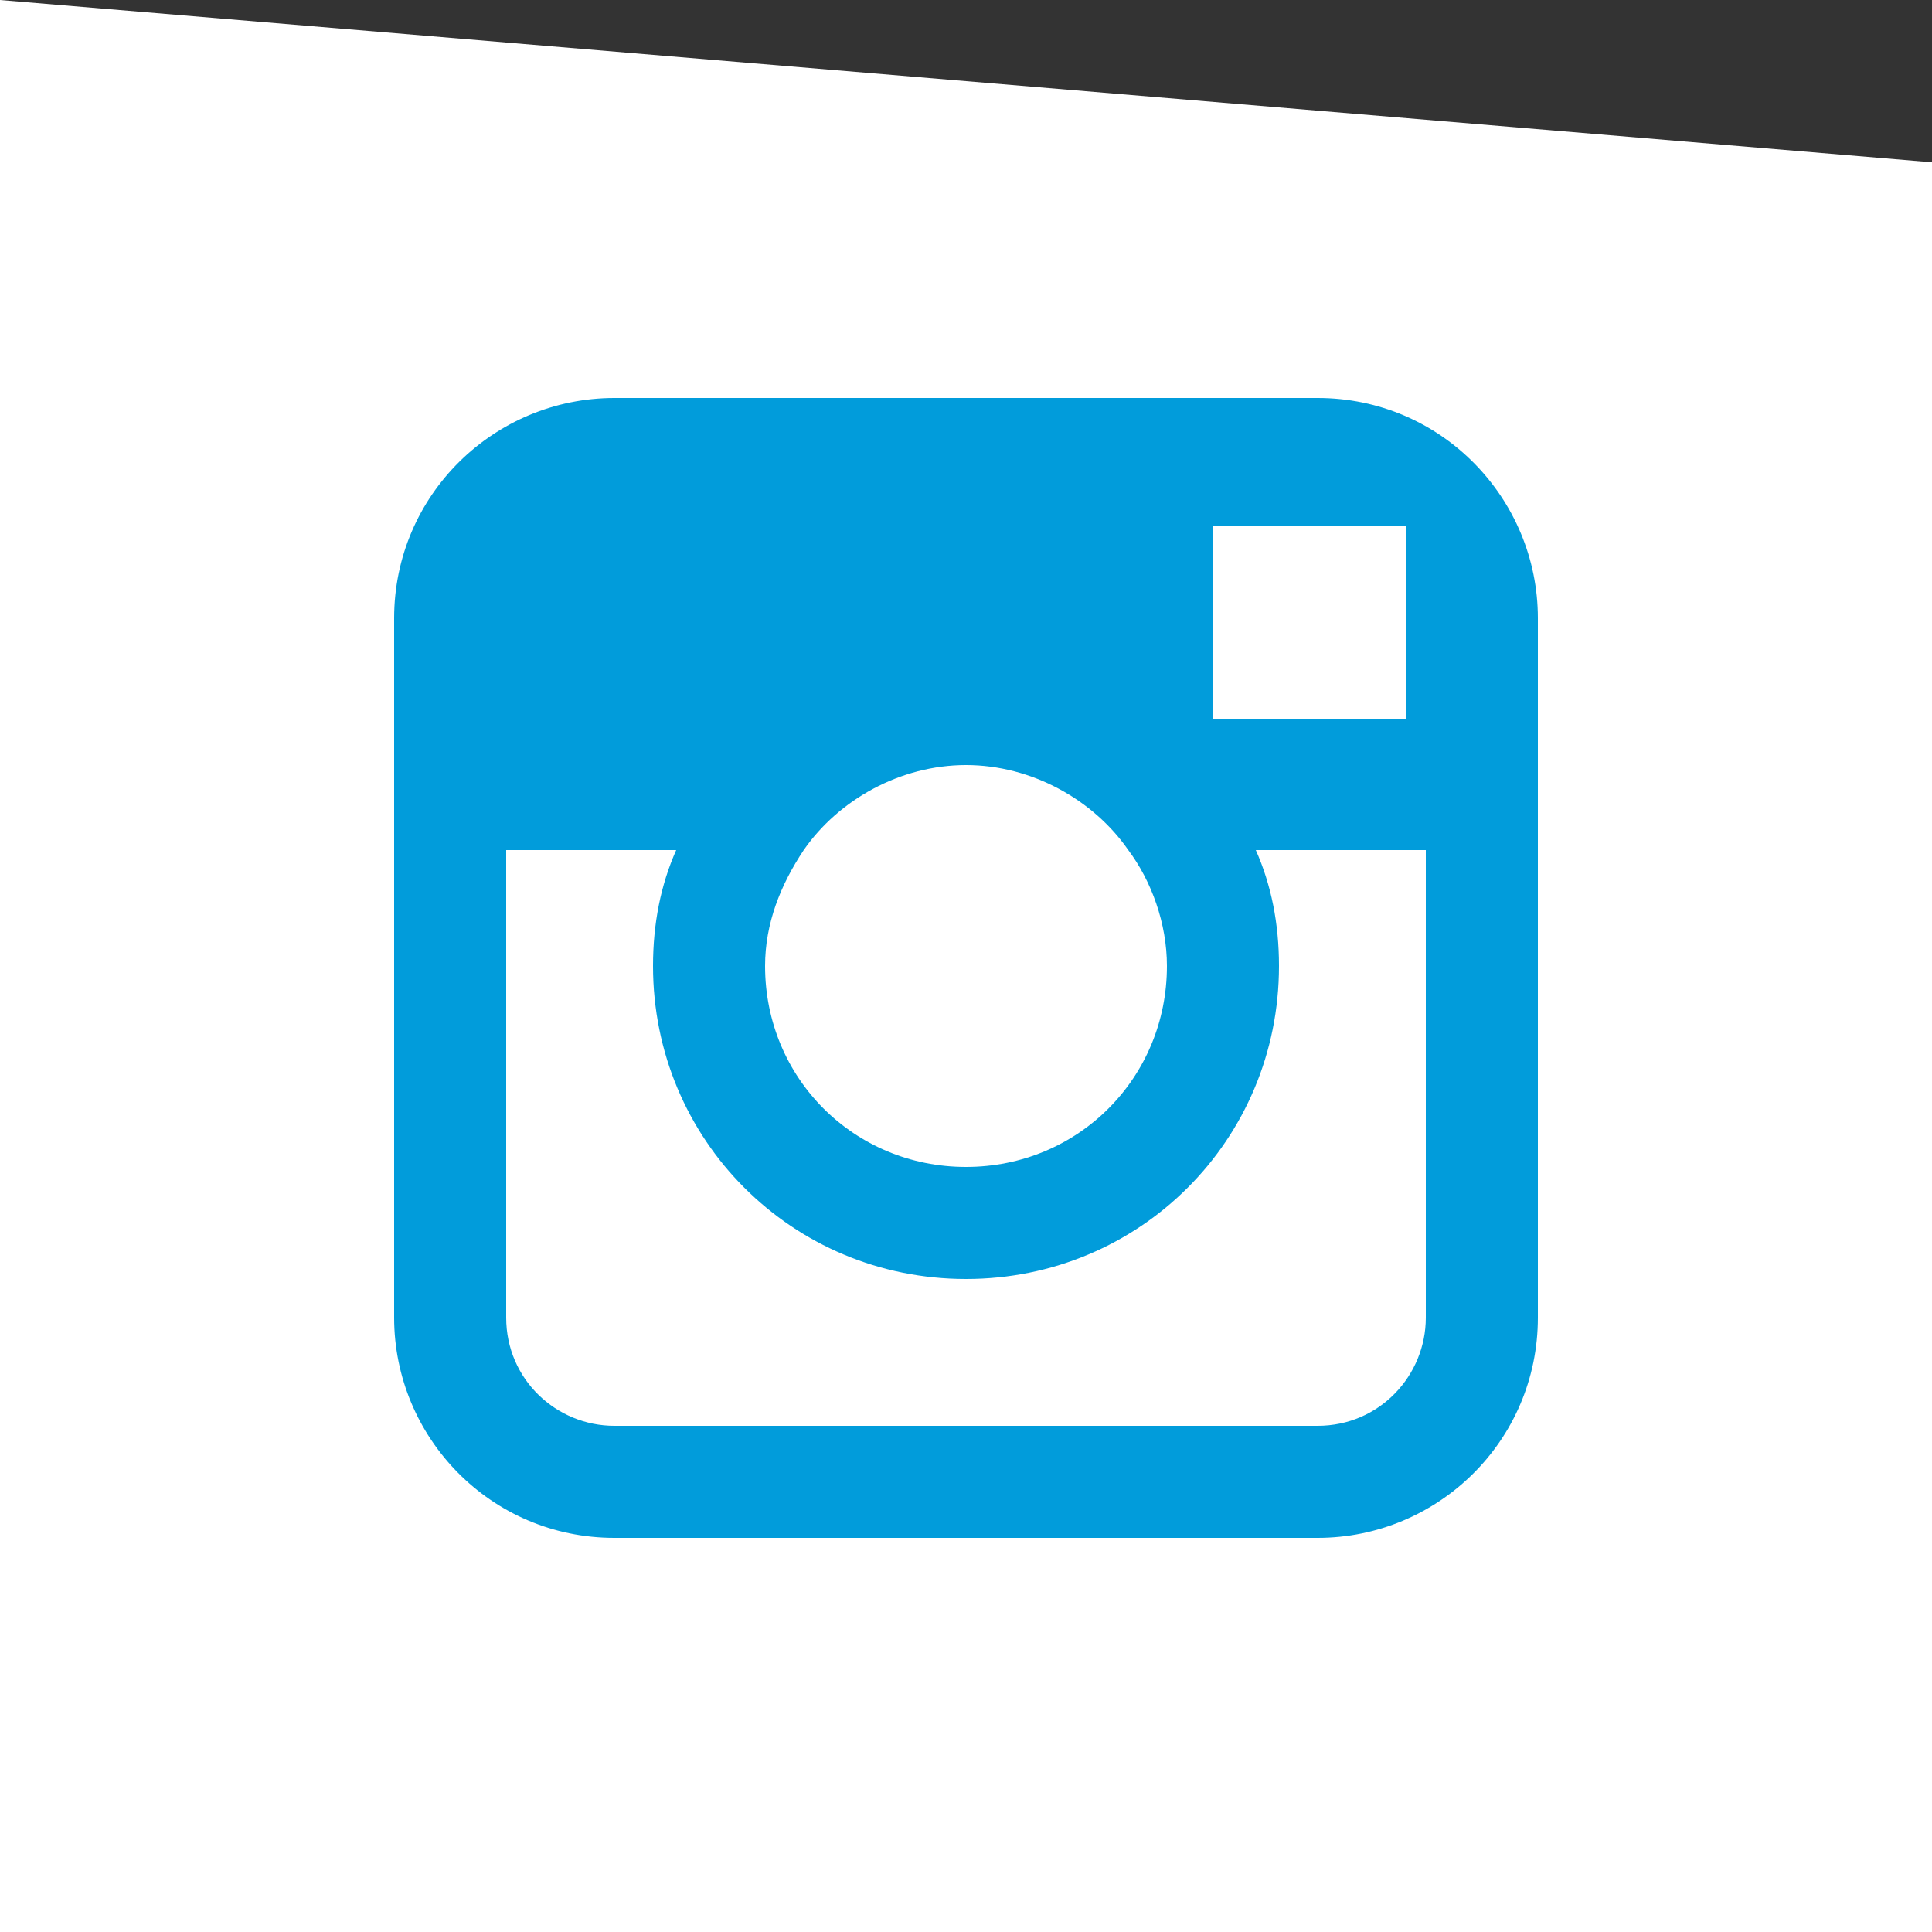
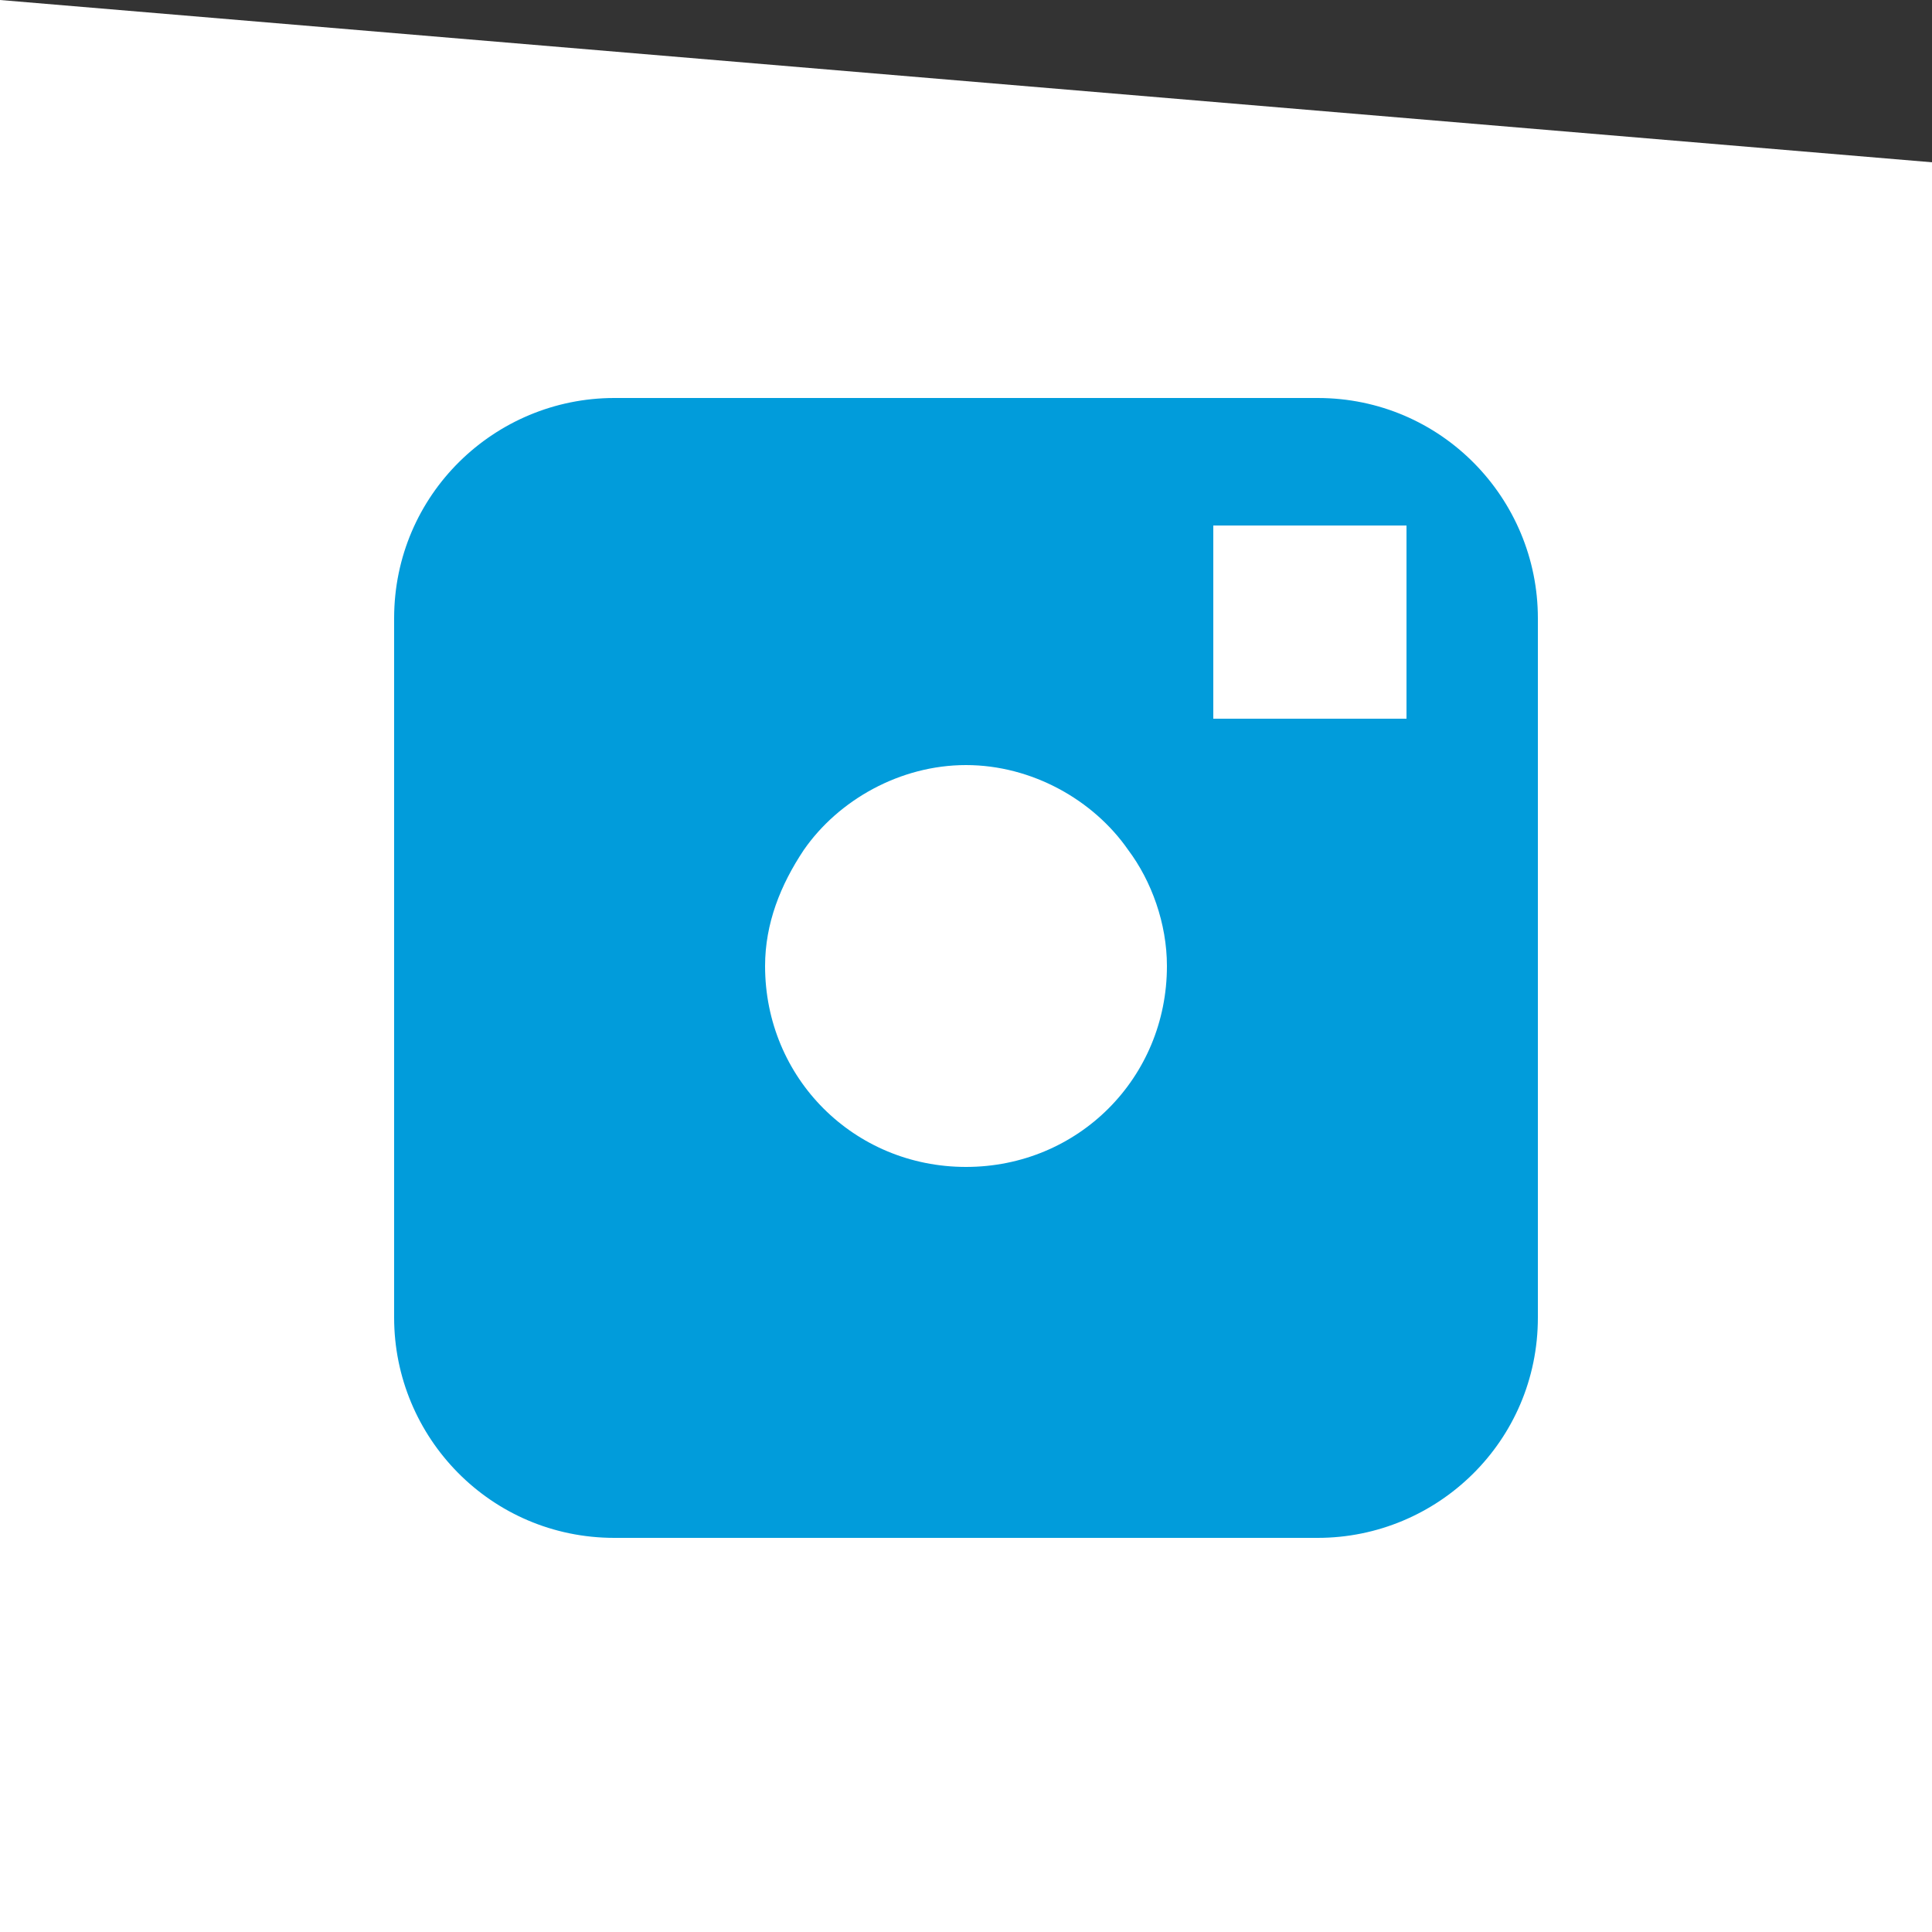
<svg xmlns="http://www.w3.org/2000/svg" version="1.1" id="Ebene_1" x="0px" y="0px" viewBox="0 0 50 50" style="enable-background:new 0 0 50 50;" xml:space="preserve">
  <rect x="0" y="0" width="50" height="50" fill="#333333" stroke="none" />
  <style type="text/css">
	.st0{display:none;}
	.st1{display:inline;fill:#55C6B4;}
	.st2{display:inline;fill:#C0559A;}
	.st3{display:inline;fill:#FA8A3B;}
	.st4{display:inline;fill:#6CAB36;}
	.st5{fill:#019CDB;}
	.st6{display:inline;fill:#EF4050;}
	.st7{fill:#FFFFFF;}
	.st8{display:inline;}
	.st9{fill:#FAC6CA;}
</style>
  <g id="tuerkis" class="st0">
    <rect x="8.3" y="8.3" class="st1" width="33.3" height="33.3" />
  </g>
  <g id="violett" class="st0">
    <rect x="8.3" y="8.3" class="st2" width="33.3" height="33.3" />
  </g>
  <g id="orange" class="st0">
    <rect x="8.3" y="8.3" class="st3" width="33.3" height="33.3" />
  </g>
  <g id="gruen" class="st0">
    <rect x="8.3" y="8.3" class="st4" width="33.3" height="33.3" />
  </g>
  <g id="blau">
    <rect x="8.3" y="8.3" class="st5" width="33.3" height="33.3" />
  </g>
  <g id="rot" class="st0">
    <rect x="8.3" y="8.3" class="st6" width="33.3" height="33.3" />
  </g>
  <g id="Element">
    <g>
      <path class="st7" d="M50,50V4.2L0,0v50H50z M39.8,22v12.1c0,3.2-2.6,5.7-5.7,5.7H15.9c-3.2,0-5.7-2.6-5.7-5.7V22v-6    c0-3.2,2.6-5.7,5.7-5.7h18.2c3.2,0,5.7,2.6,5.7,5.7V22z" />
      <polygon class="st7" points="36.4,18.6 36.4,14.2 36.4,13.6 35.7,13.6 31.4,13.6 31.4,18.6   " />
      <path class="st7" d="M25,30.2c2.9,0,5.2-2.3,5.2-5.2c0-1.1-0.4-2.2-1-3c-0.9-1.3-2.5-2.2-4.2-2.2s-3.3,0.9-4.2,2.2    c-0.6,0.9-1,1.9-1,3C19.8,27.9,22.1,30.2,25,30.2z" />
-       <path class="st7" d="M33.1,25c0,4.5-3.6,8.1-8.1,8.1s-8.1-3.6-8.1-8.1c0-1.1,0.2-2.1,0.6-3h-4.4v12.1c0,1.6,1.3,2.8,2.8,2.8h18.2    c1.6,0,2.8-1.3,2.8-2.8V22h-4.4C32.9,22.9,33.1,23.9,33.1,25z" />
    </g>
  </g>
  <g id="rollover" class="st0">
    <g class="st8">
-       <path class="st9" d="M50,50V4.2L0,0v50H50z M39.8,22v12.1c0,3.2-2.6,5.7-5.7,5.7H15.9c-3.2,0-5.7-2.6-5.7-5.7V22v-6    c0-3.2,2.6-5.7,5.7-5.7h18.2c3.2,0,5.7,2.6,5.7,5.7V22z" />
+       <path class="st9" d="M50,50V4.2L0,0v50H50z M39.8,22v12.1c0,3.2-2.6,5.7-5.7,5.7c-3.2,0-5.7-2.6-5.7-5.7V22v-6    c0-3.2,2.6-5.7,5.7-5.7h18.2c3.2,0,5.7,2.6,5.7,5.7V22z" />
      <path class="st9" d="M33.1,25c0,4.5-3.6,8.1-8.1,8.1s-8.1-3.6-8.1-8.1c0-1.1,0.2-2.1,0.6-3h-4.4v12.1c0,1.6,1.3,2.8,2.8,2.8h18.2    c1.6,0,2.8-1.3,2.8-2.8V22h-4.4C32.9,22.9,33.1,23.9,33.1,25z" />
-       <path class="st9" d="M25,30.2c2.9,0,5.2-2.3,5.2-5.2c0-1.1-0.4-2.2-1-3c-0.9-1.3-2.5-2.2-4.2-2.2s-3.3,0.9-4.2,2.2    c-0.6,0.9-1,1.9-1,3C19.8,27.9,22.1,30.2,25,30.2z" />
      <polygon class="st9" points="36.4,18.6 36.4,14.2 36.4,13.6 35.7,13.6 31.4,13.6 31.4,18.6   " />
    </g>
  </g>
</svg>